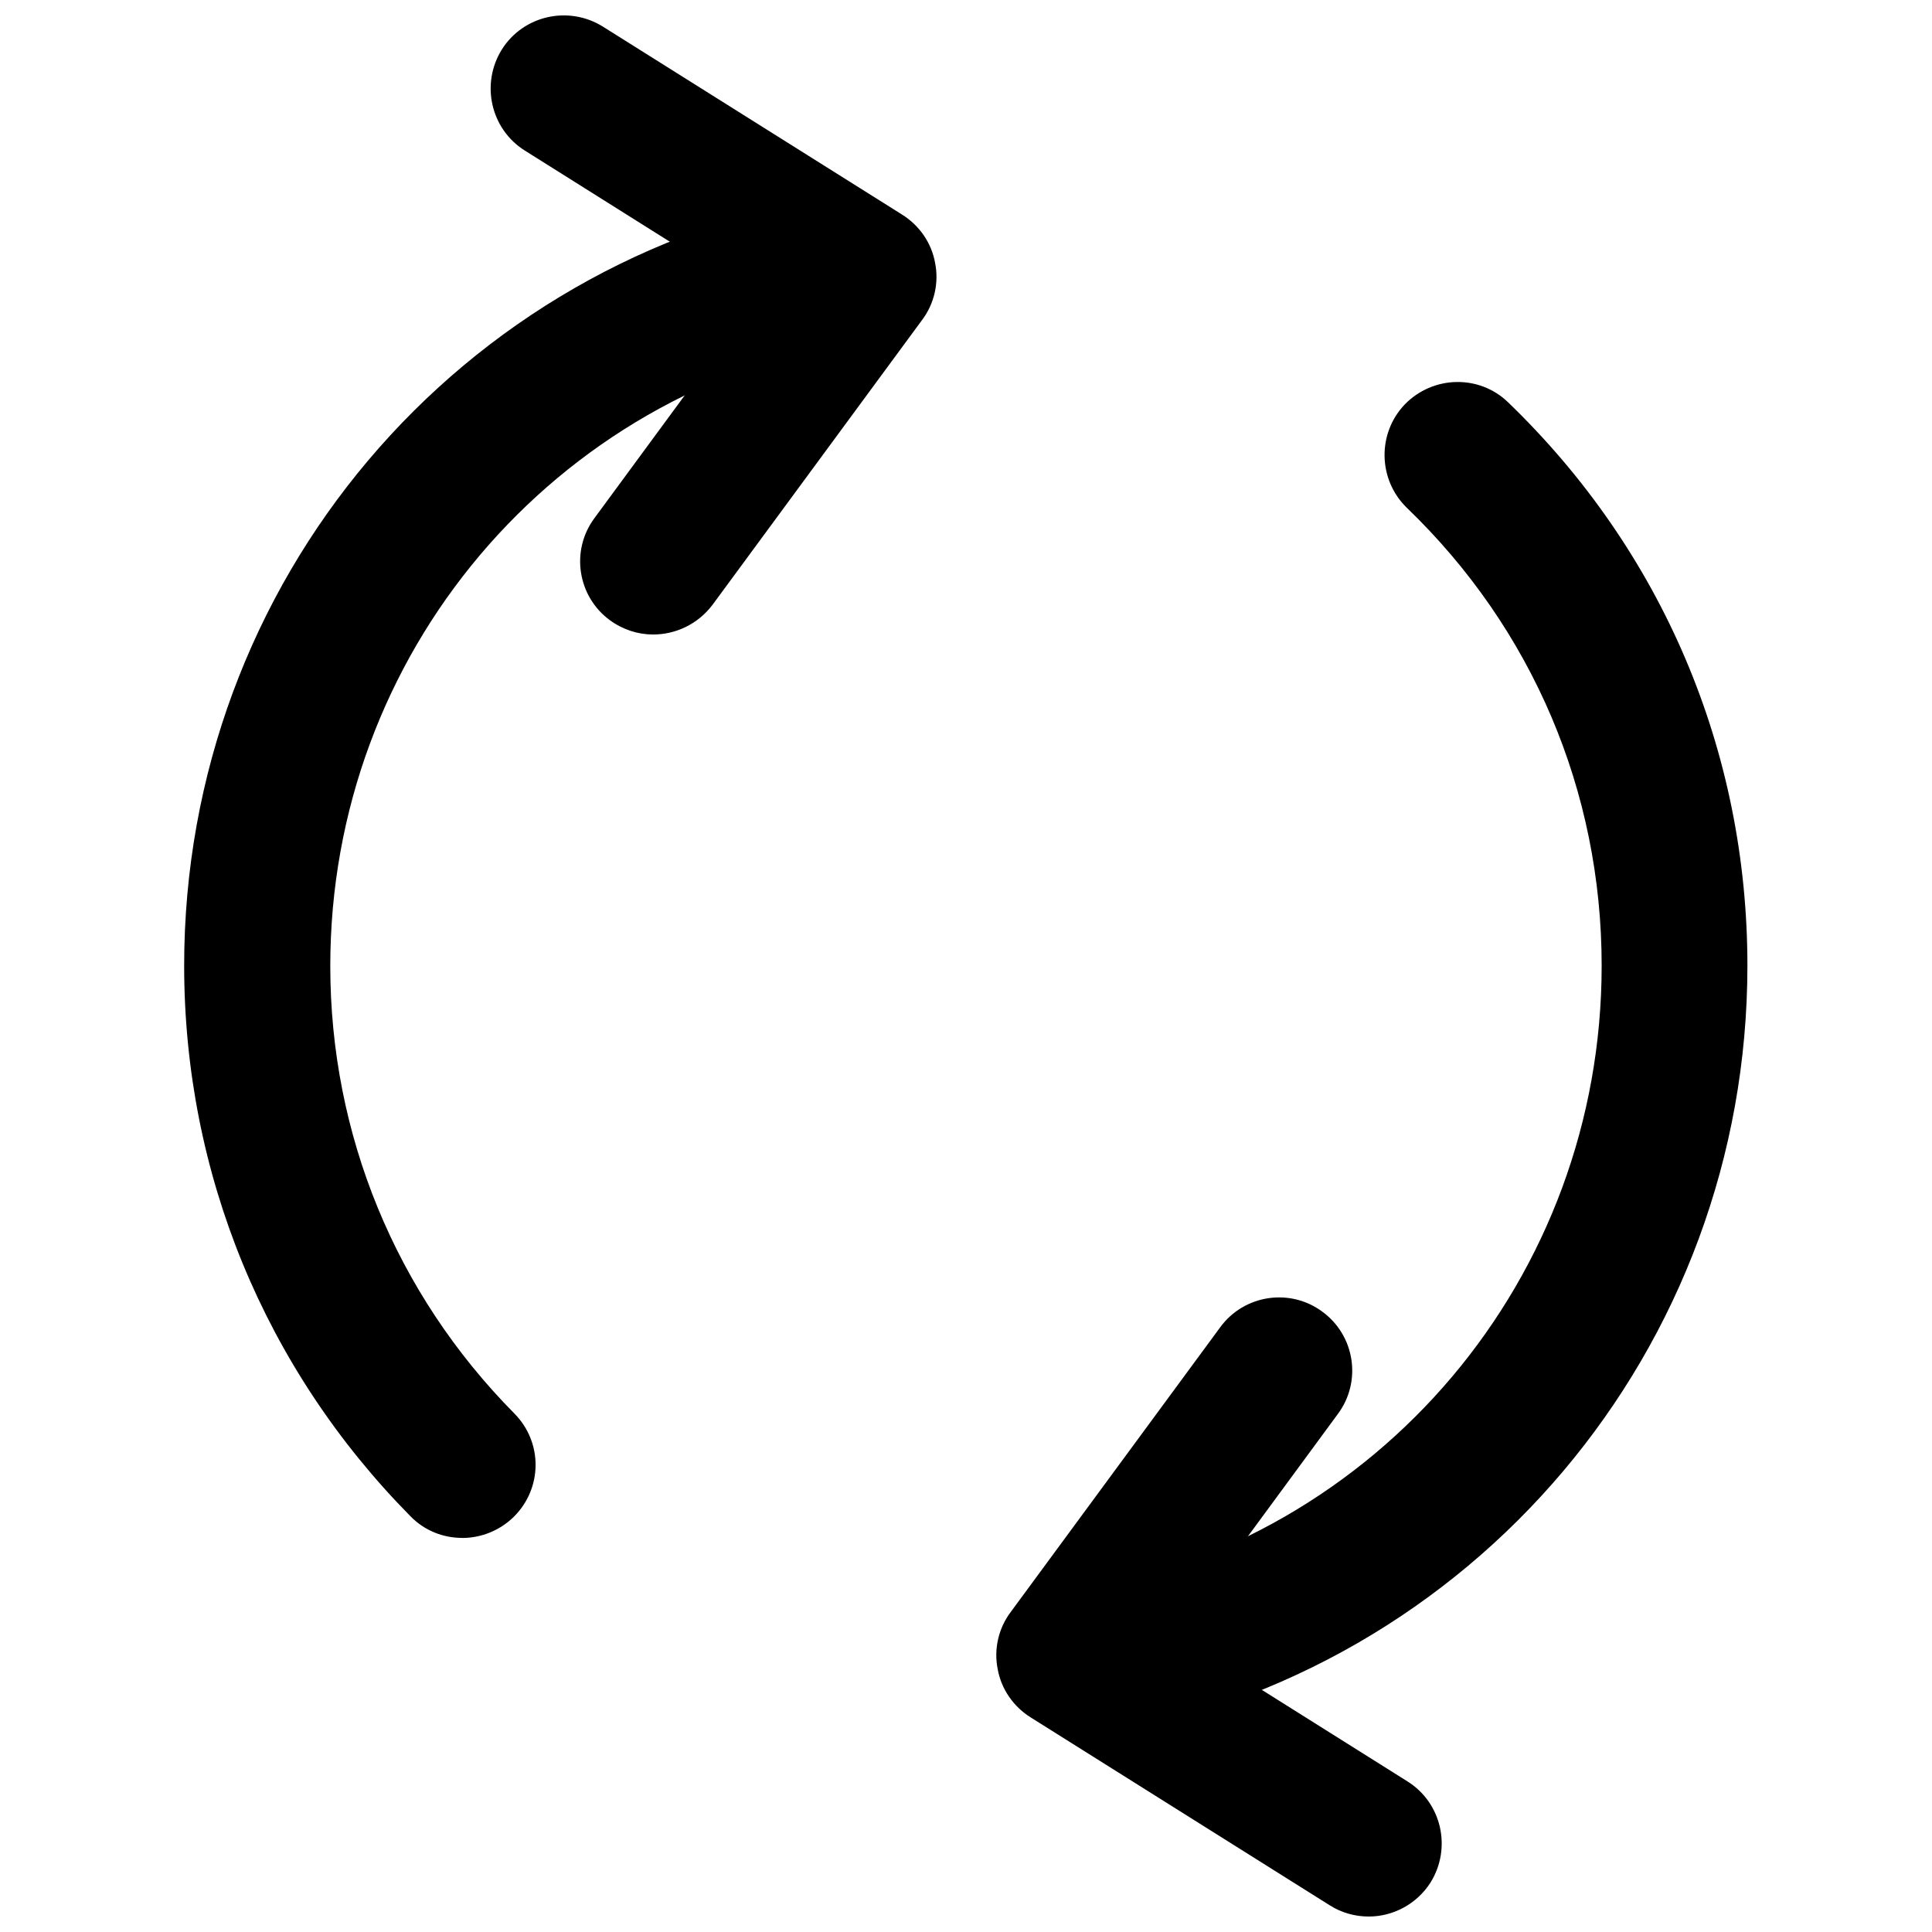
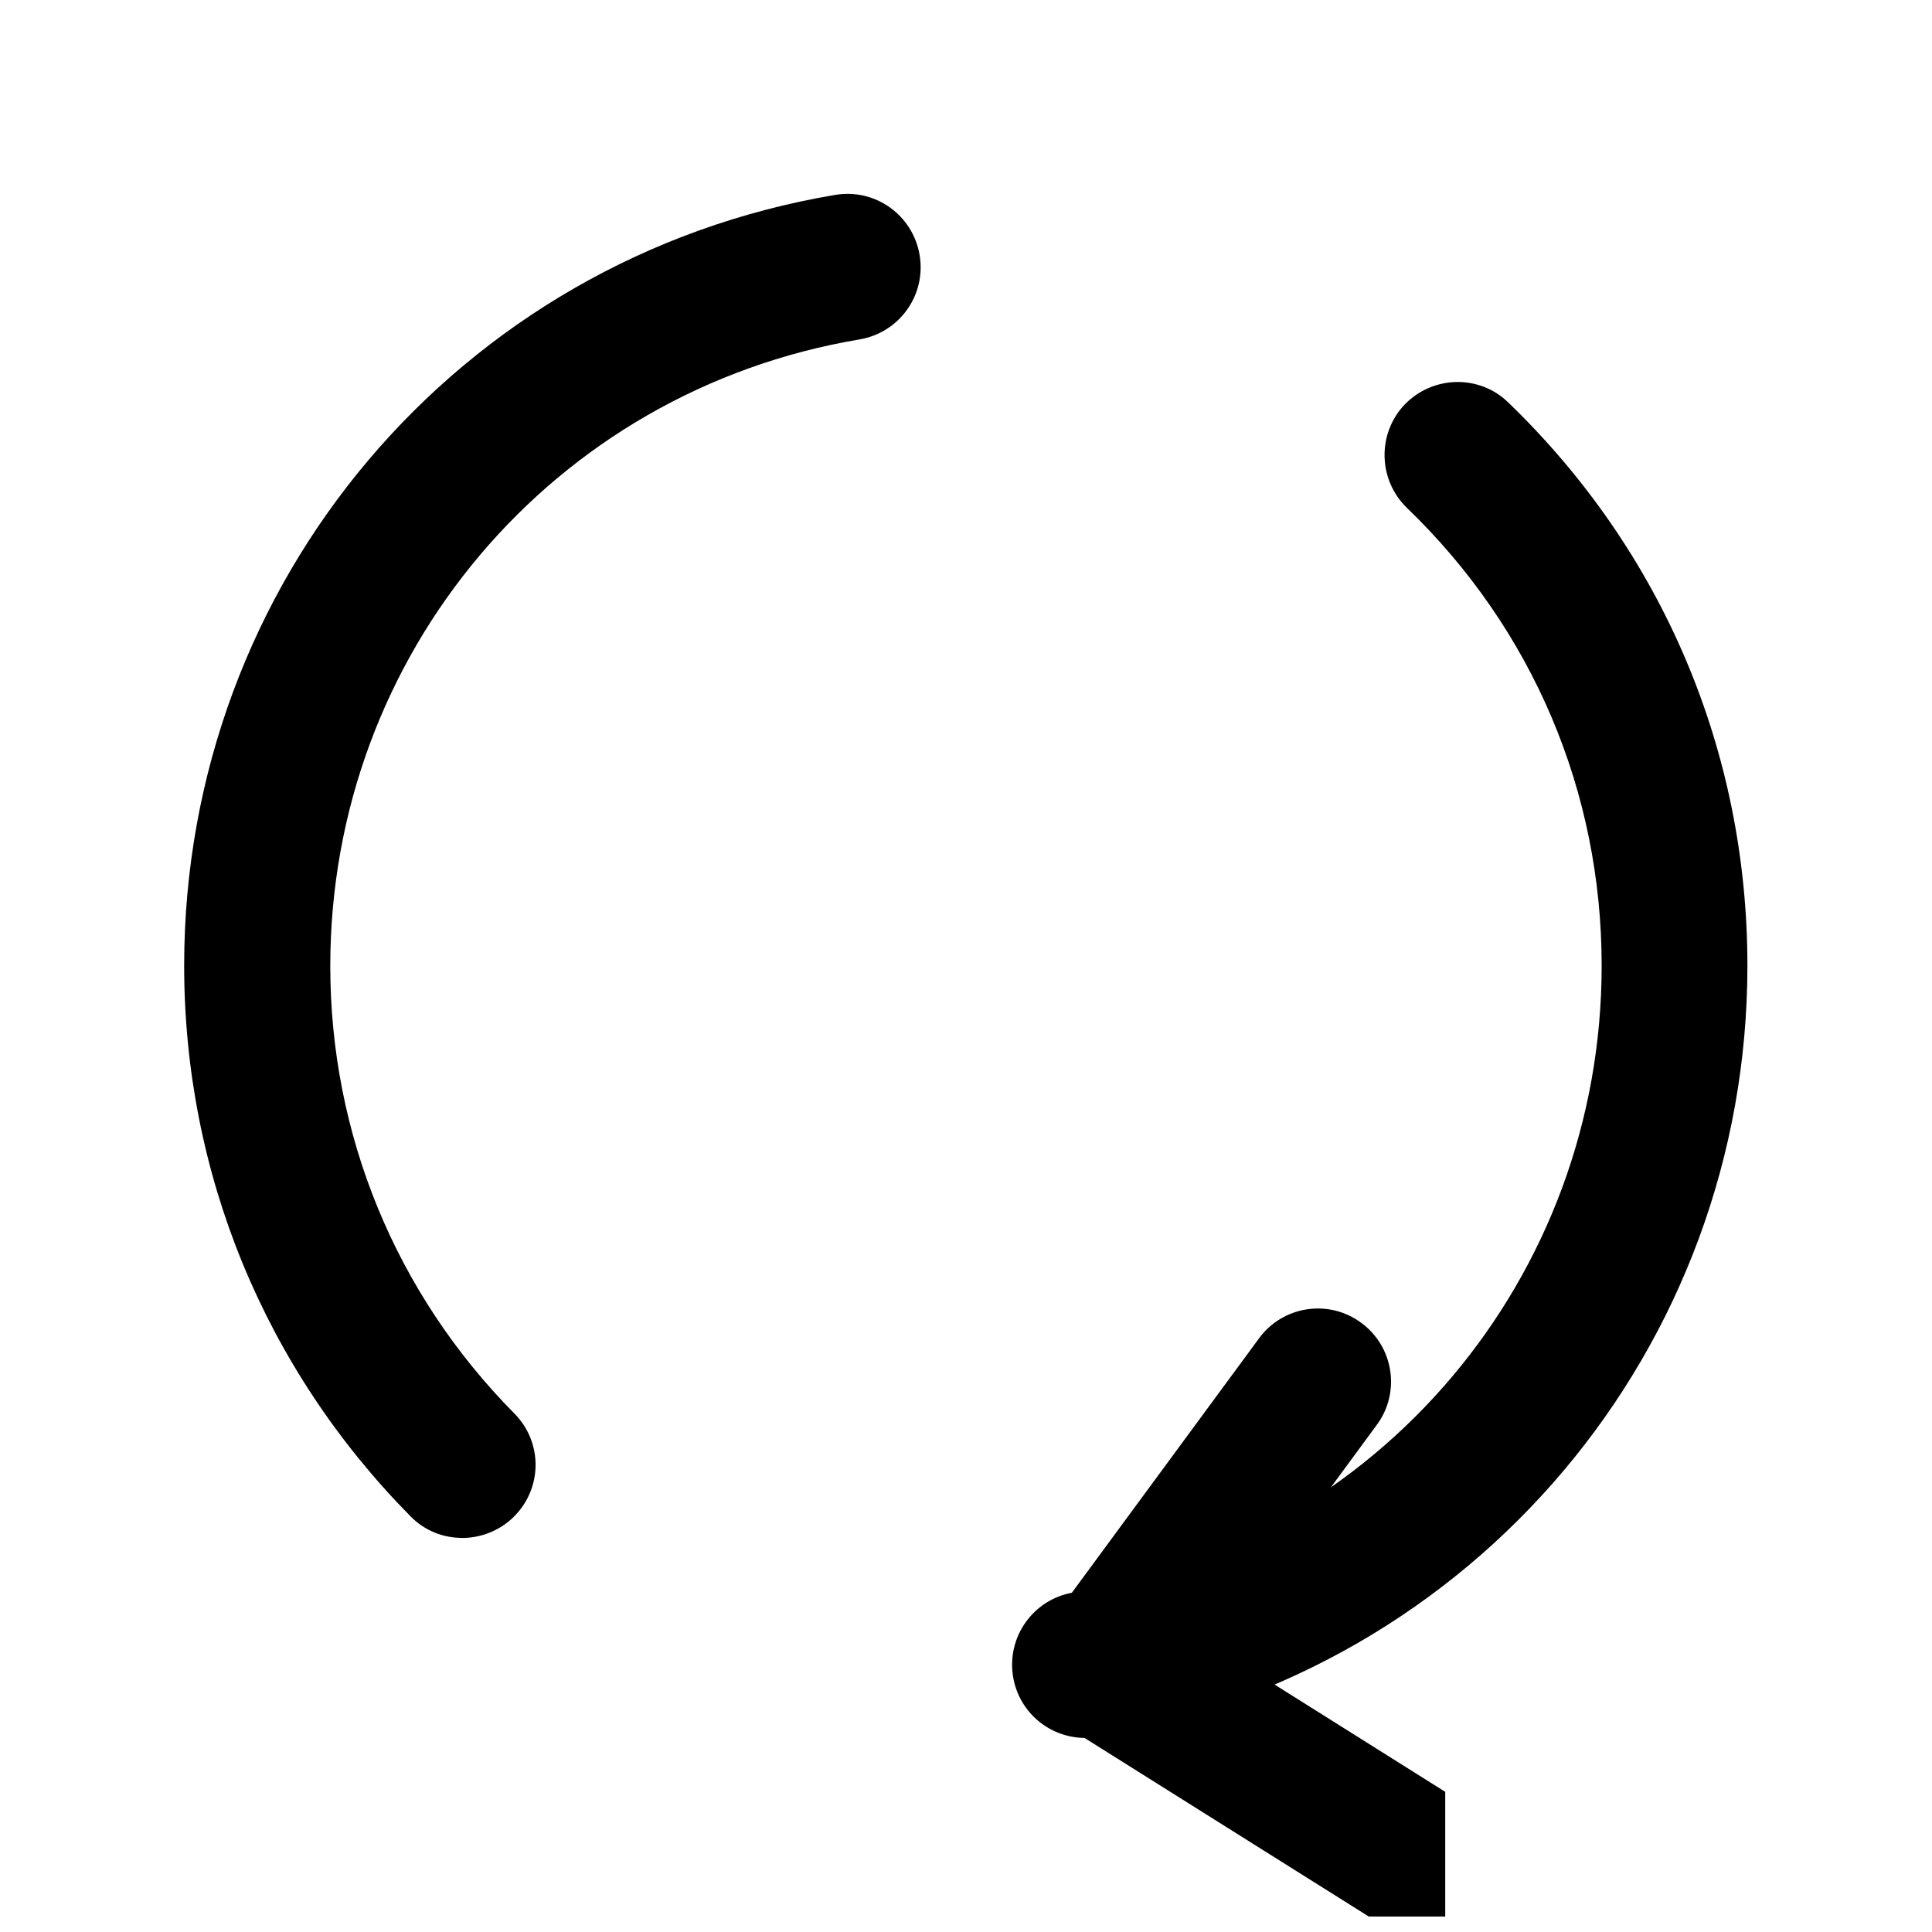
<svg xmlns="http://www.w3.org/2000/svg" width="800px" height="800px" version="1.1" viewBox="144 144 512 512">
  <defs>
    <clipPath id="b">
      <path d="m274 148.09h119v164.91h-119z" />
    </clipPath>
    <clipPath id="a">
      <path d="m408 487h119v164.9h-119z" />
    </clipPath>
  </defs>
  <path d="m266.49 551.56c-5.039 0-9.973-1.891-13.75-5.773-38.625-39.148-59.934-90.895-59.934-145.89 0-101.6 72.633-187.46 172.55-204.25 10.602-1.785 20.57 5.352 22.355 15.953s-5.352 20.57-15.953 22.355c-81.238 13.645-140.23 83.445-140.23 166.05 0 44.609 17.32 86.801 48.805 118.61 7.559 7.66 7.453 19.836-0.211 27.395-3.773 3.676-8.707 5.566-13.641 5.566z" />
  <g clip-path="url(#b)">
-     <path d="m317.08 312.15c-3.988 0-7.977-1.258-11.441-3.777-8.605-6.297-10.496-18.473-4.094-27.078l43.141-58.672-61.613-38.73c-9.027-5.668-11.754-17.633-6.086-26.766 5.668-9.027 17.633-11.754 26.766-6.086l79.352 49.855c4.512 2.832 7.766 7.453 8.711 12.805 1.051 5.246-0.211 10.812-3.465 15.113l-55.523 75.465c-3.883 5.141-9.762 7.871-15.746 7.871z" />
-   </g>
+     </g>
  <path d="m431.59 604.57c-9.34 0-17.527-6.719-19.102-16.164-1.785-10.602 5.352-20.57 15.848-22.355 81.238-13.75 140.12-83.547 140.12-166.15 0-46.184-18.367-89.32-51.641-121.34-7.66-7.453-7.871-19.734-0.523-27.395 7.453-7.66 19.734-7.977 27.395-0.523 40.934 39.465 63.395 92.469 63.395 149.25 0 101.5-72.527 187.46-172.45 204.36-0.941 0.207-1.992 0.312-3.043 0.312z" />
  <g clip-path="url(#a)">
-     <path d="m506.74 651.9c-3.57 0-7.137-0.945-10.285-2.938l-79.352-49.855c-4.512-2.832-7.766-7.453-8.711-12.805-1.051-5.246 0.211-10.812 3.465-15.113l55.523-75.465c6.297-8.605 18.473-10.496 27.078-4.094 8.605 6.297 10.496 18.473 4.094 27.078l-43.141 58.672 61.613 38.73c9.027 5.668 11.754 17.633 6.086 26.766-3.672 5.769-9.969 9.023-16.371 9.023z" />
+     <path d="m506.74 651.9l-79.352-49.855c-4.512-2.832-7.766-7.453-8.711-12.805-1.051-5.246 0.211-10.812 3.465-15.113l55.523-75.465c6.297-8.605 18.473-10.496 27.078-4.094 8.605 6.297 10.496 18.473 4.094 27.078l-43.141 58.672 61.613 38.73c9.027 5.668 11.754 17.633 6.086 26.766-3.672 5.769-9.969 9.023-16.371 9.023z" />
  </g>
</svg>